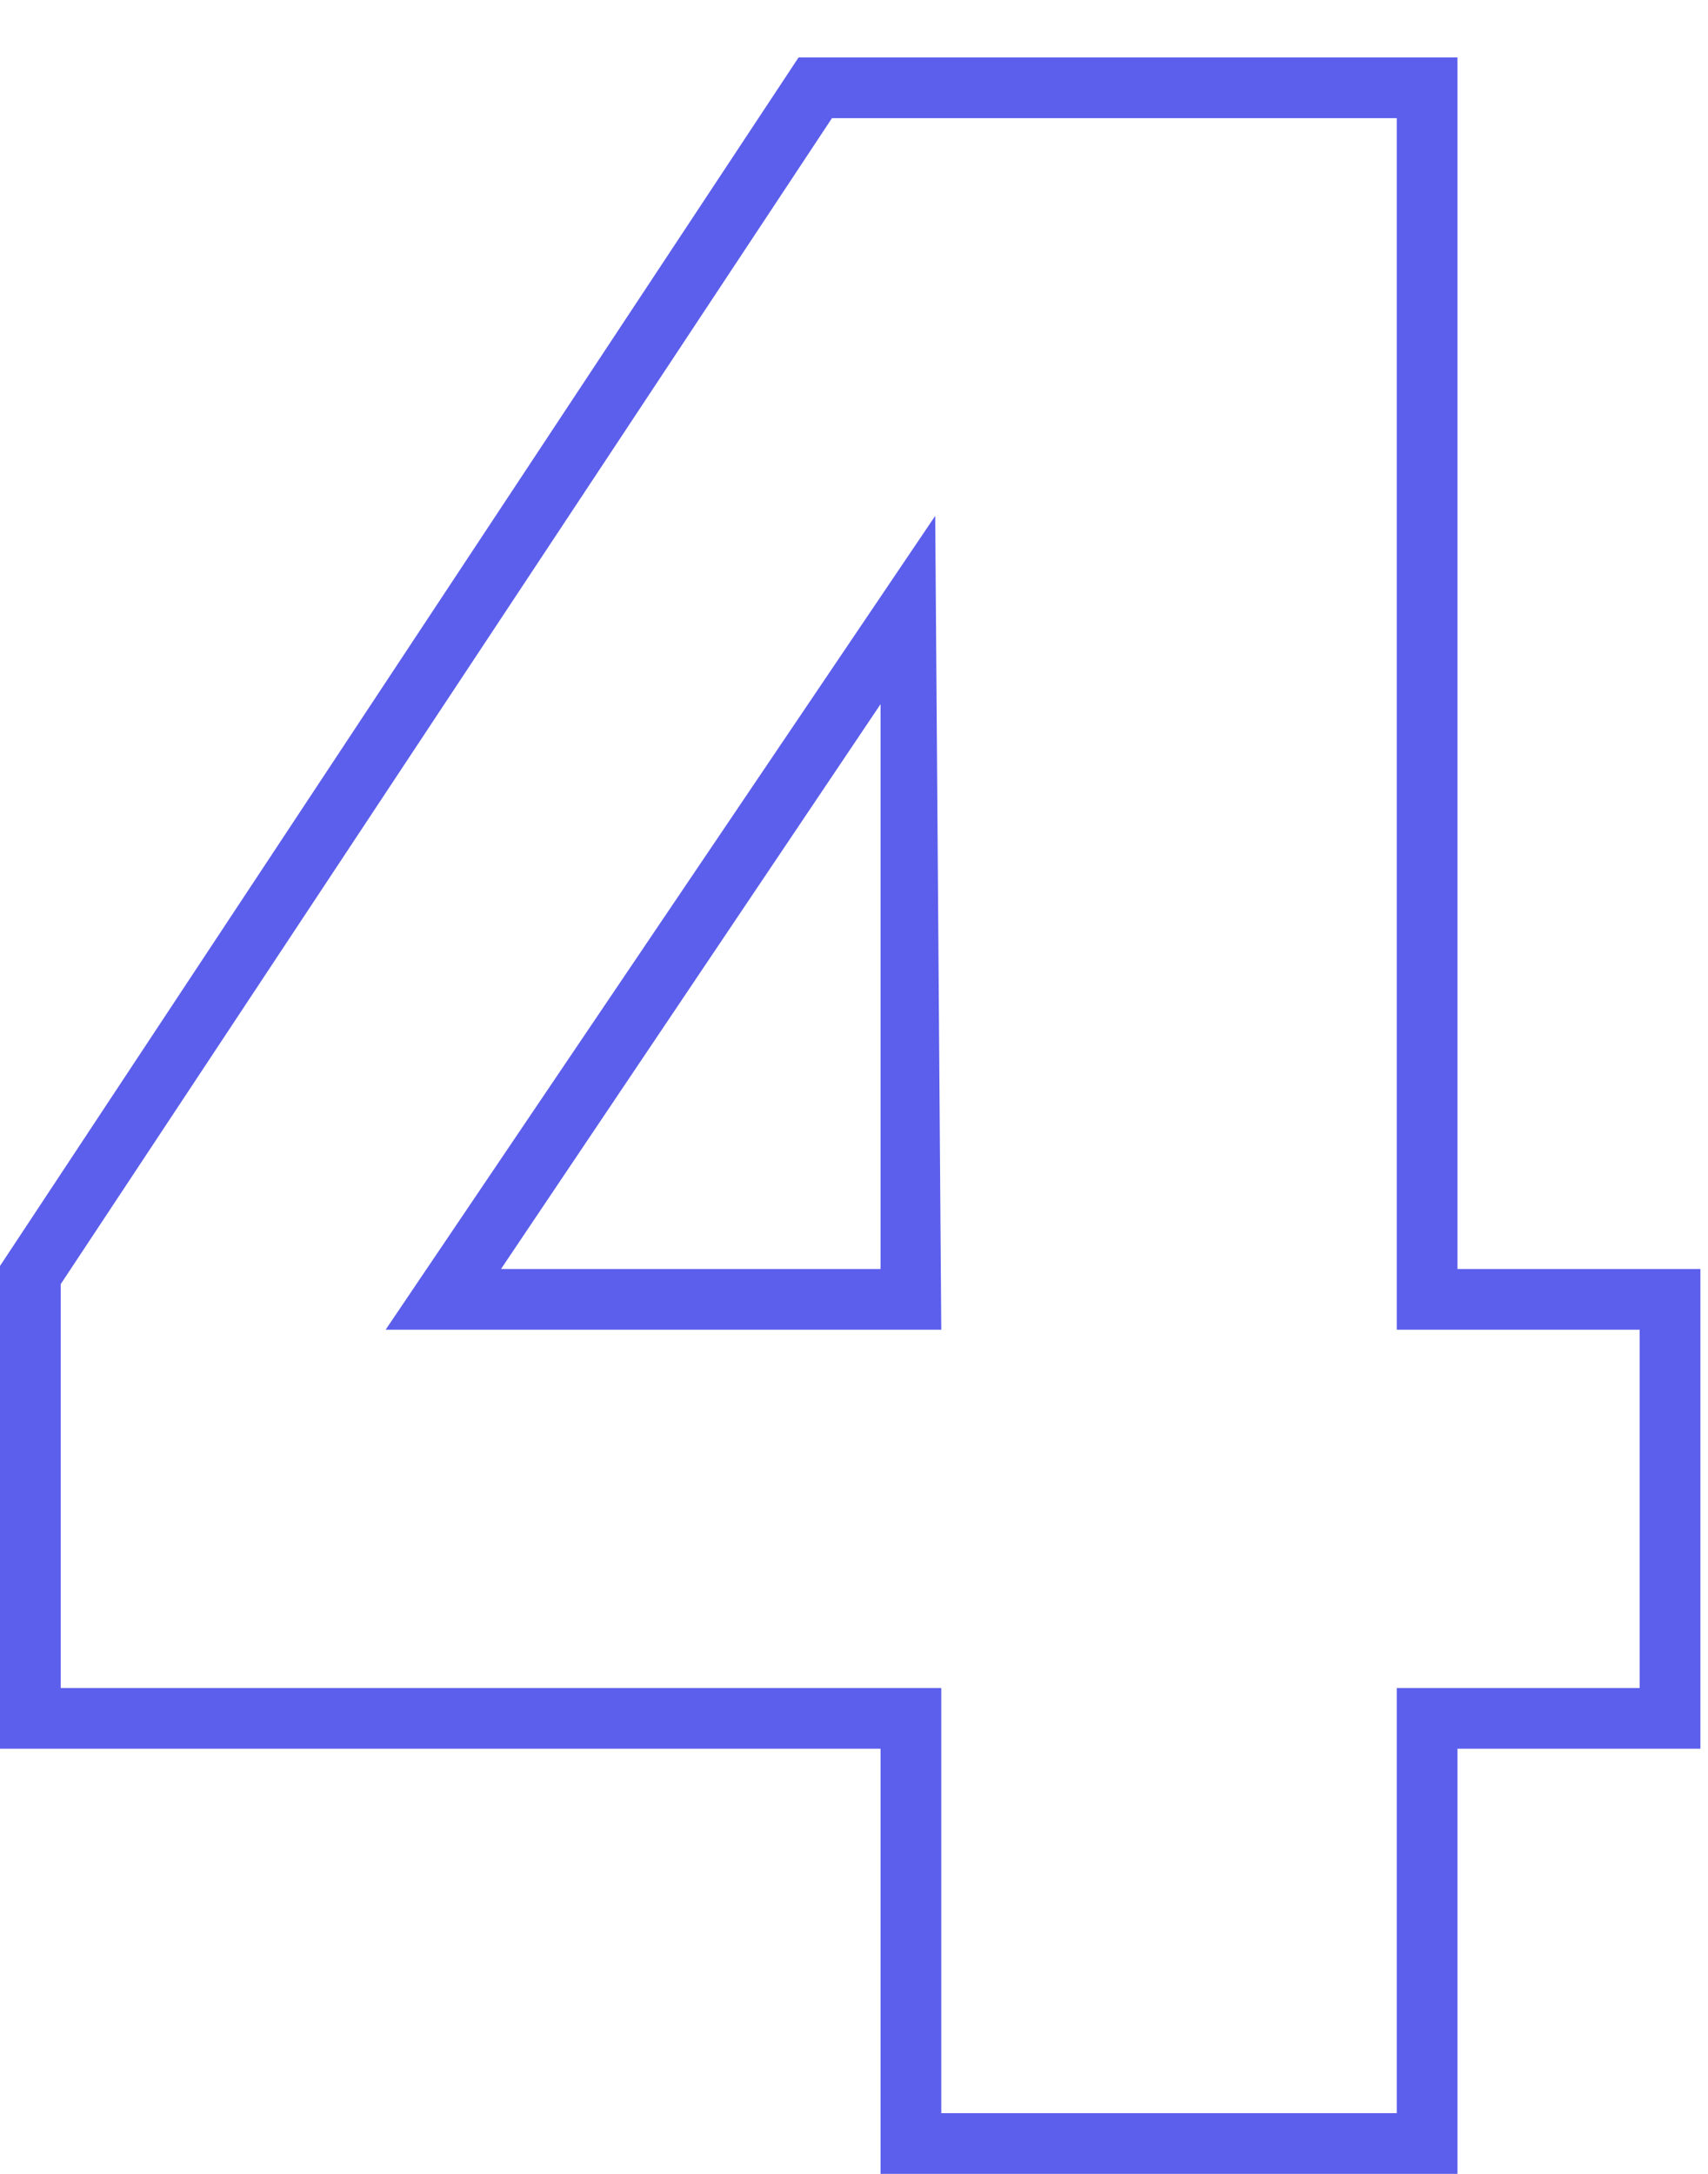
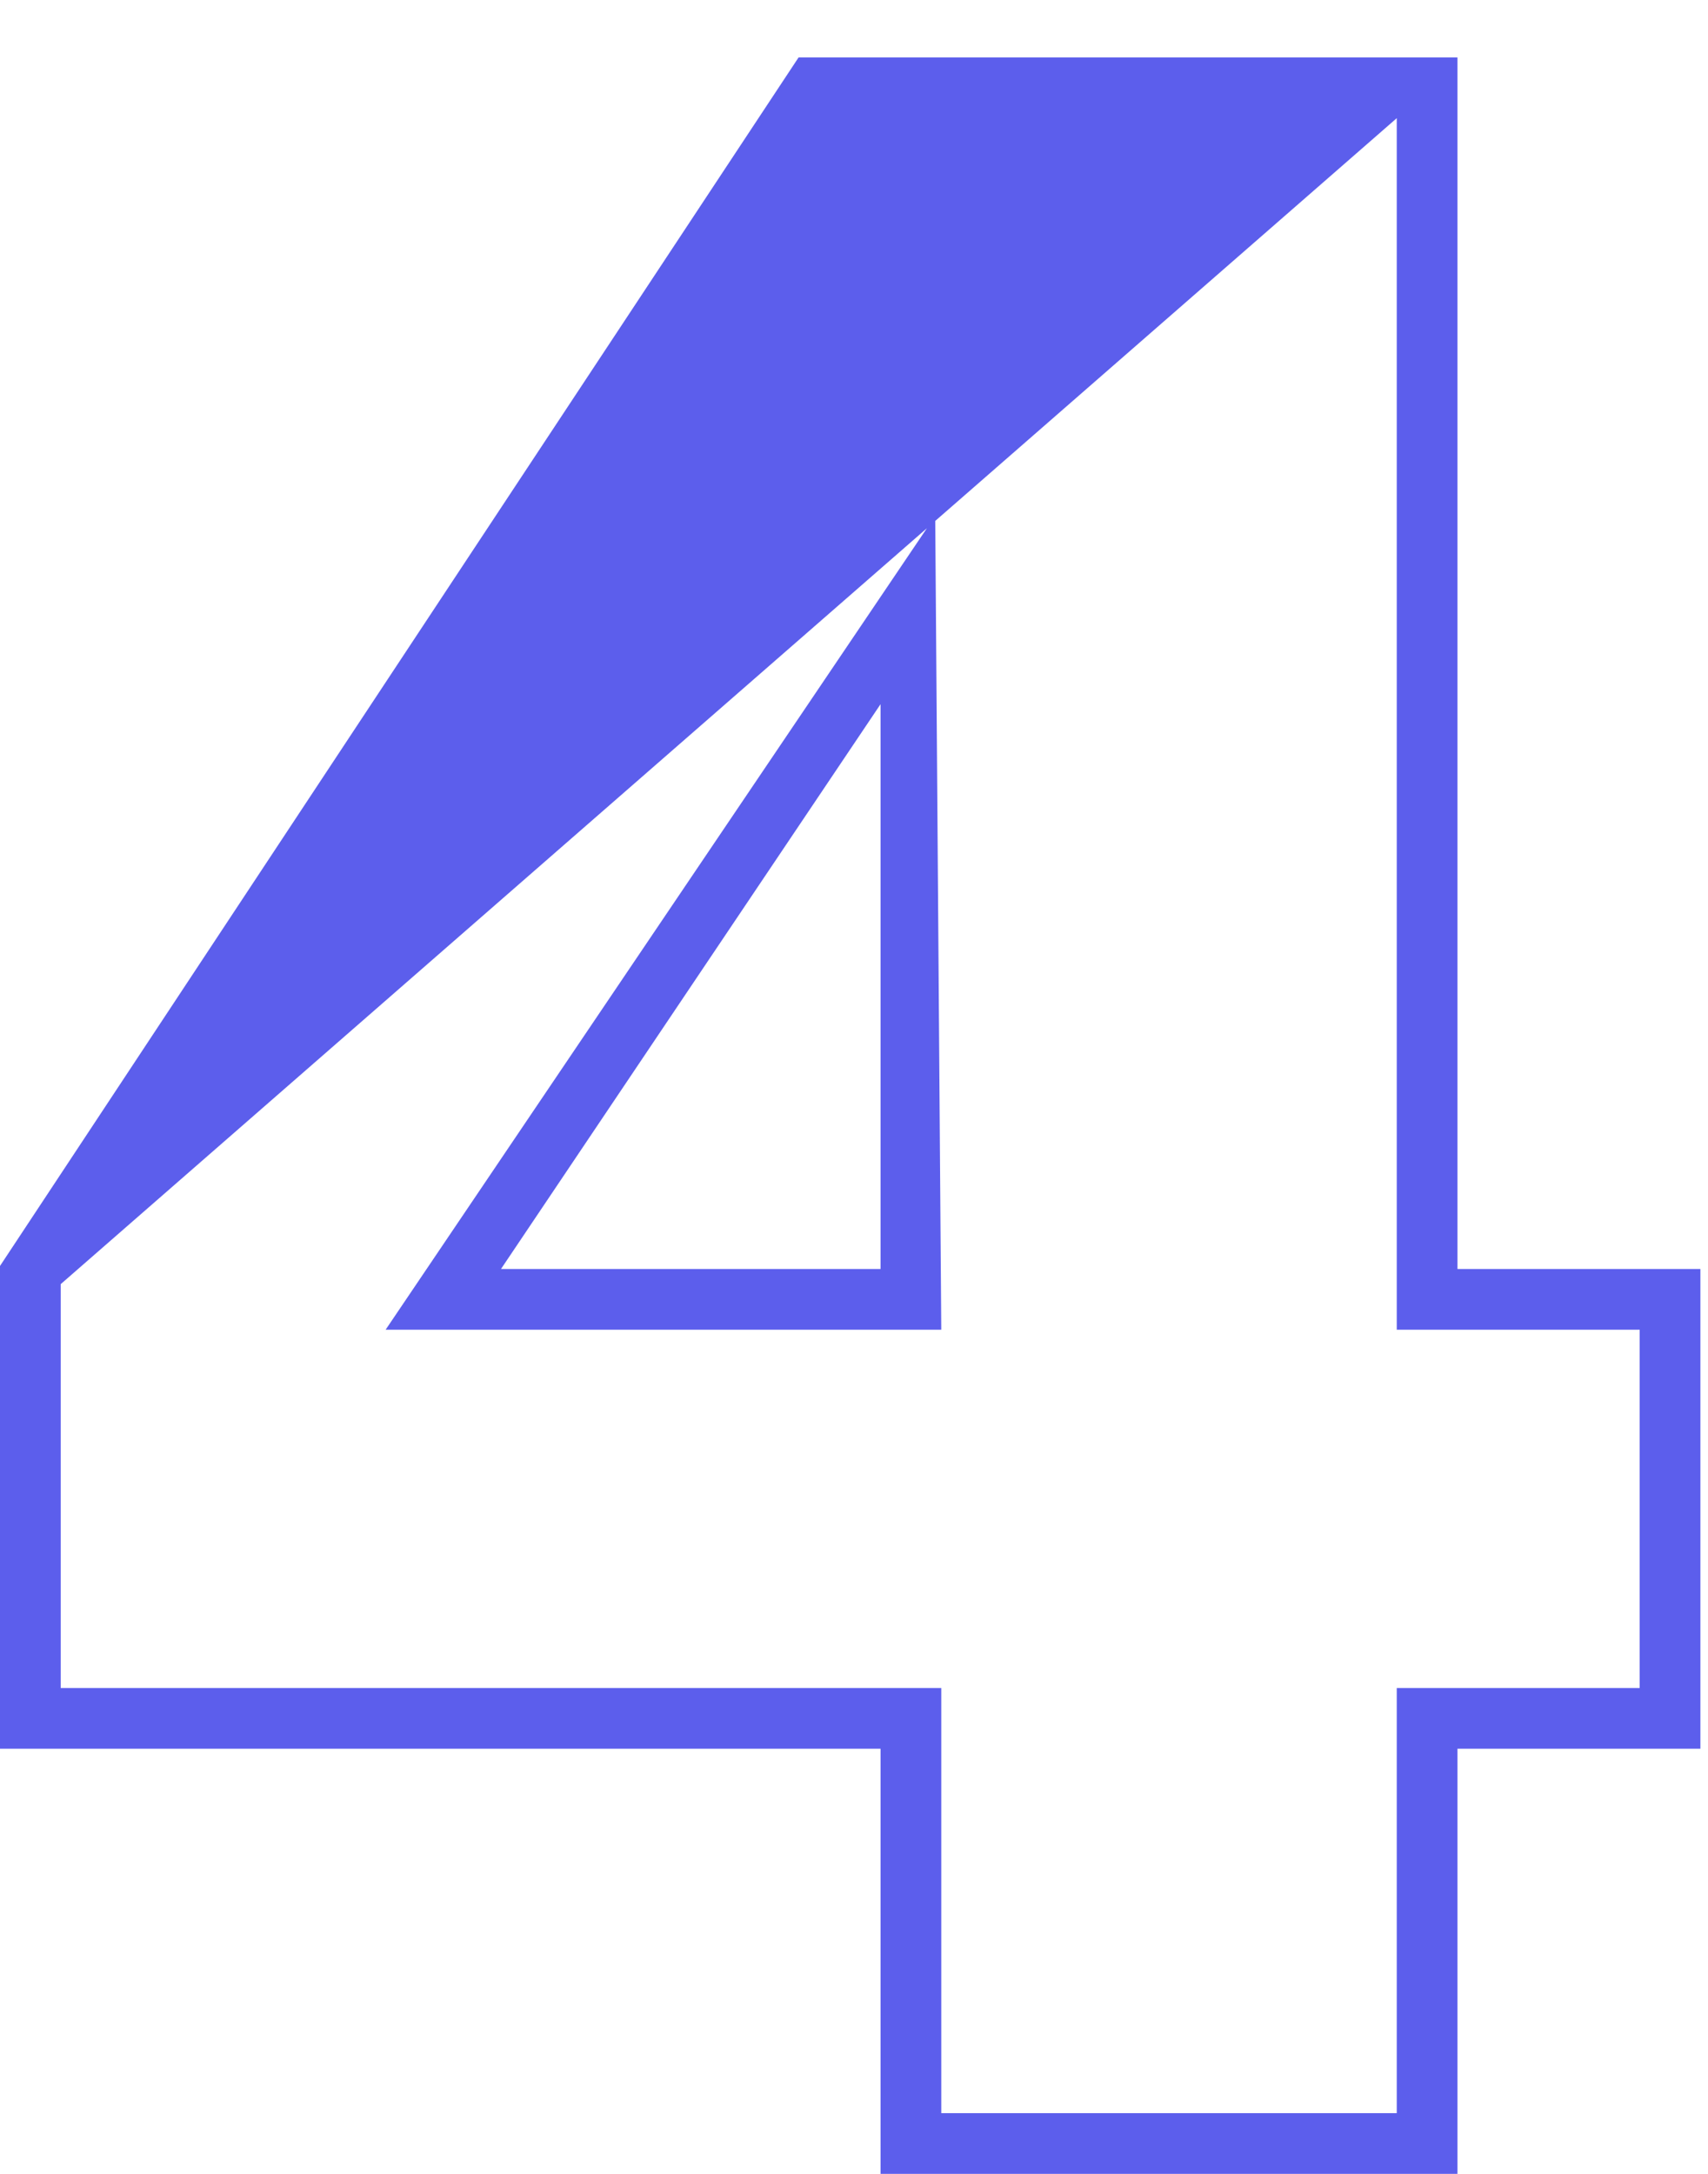
<svg xmlns="http://www.w3.org/2000/svg" width="22" height="28" viewBox="0 0 22 28" fill="none">
-   <path d="M11.342 28V22.524H0V16.306L10.286 0.74H18.773V16.345H21.902V22.524H18.773V28H11.342ZM11.342 16.345V9.07L6.453 16.345H11.342ZM12.124 21.742V27.218H17.991V21.742H21.12V17.127H17.991V1.522H10.716L0.782 16.54V21.742H12.124ZM12.124 17.127H4.967L12.046 6.645L12.124 17.127Z" fill="#5C5EEC" />
+   <path d="M11.342 28V22.524H0V16.306L10.286 0.74H18.773V16.345H21.902V22.524H18.773V28H11.342ZM11.342 16.345V9.07L6.453 16.345H11.342ZM12.124 21.742V27.218H17.991V21.742H21.12V17.127H17.991V1.522L0.782 16.54V21.742H12.124ZM12.124 17.127H4.967L12.046 6.645L12.124 17.127Z" fill="#5C5EEC" />
</svg>